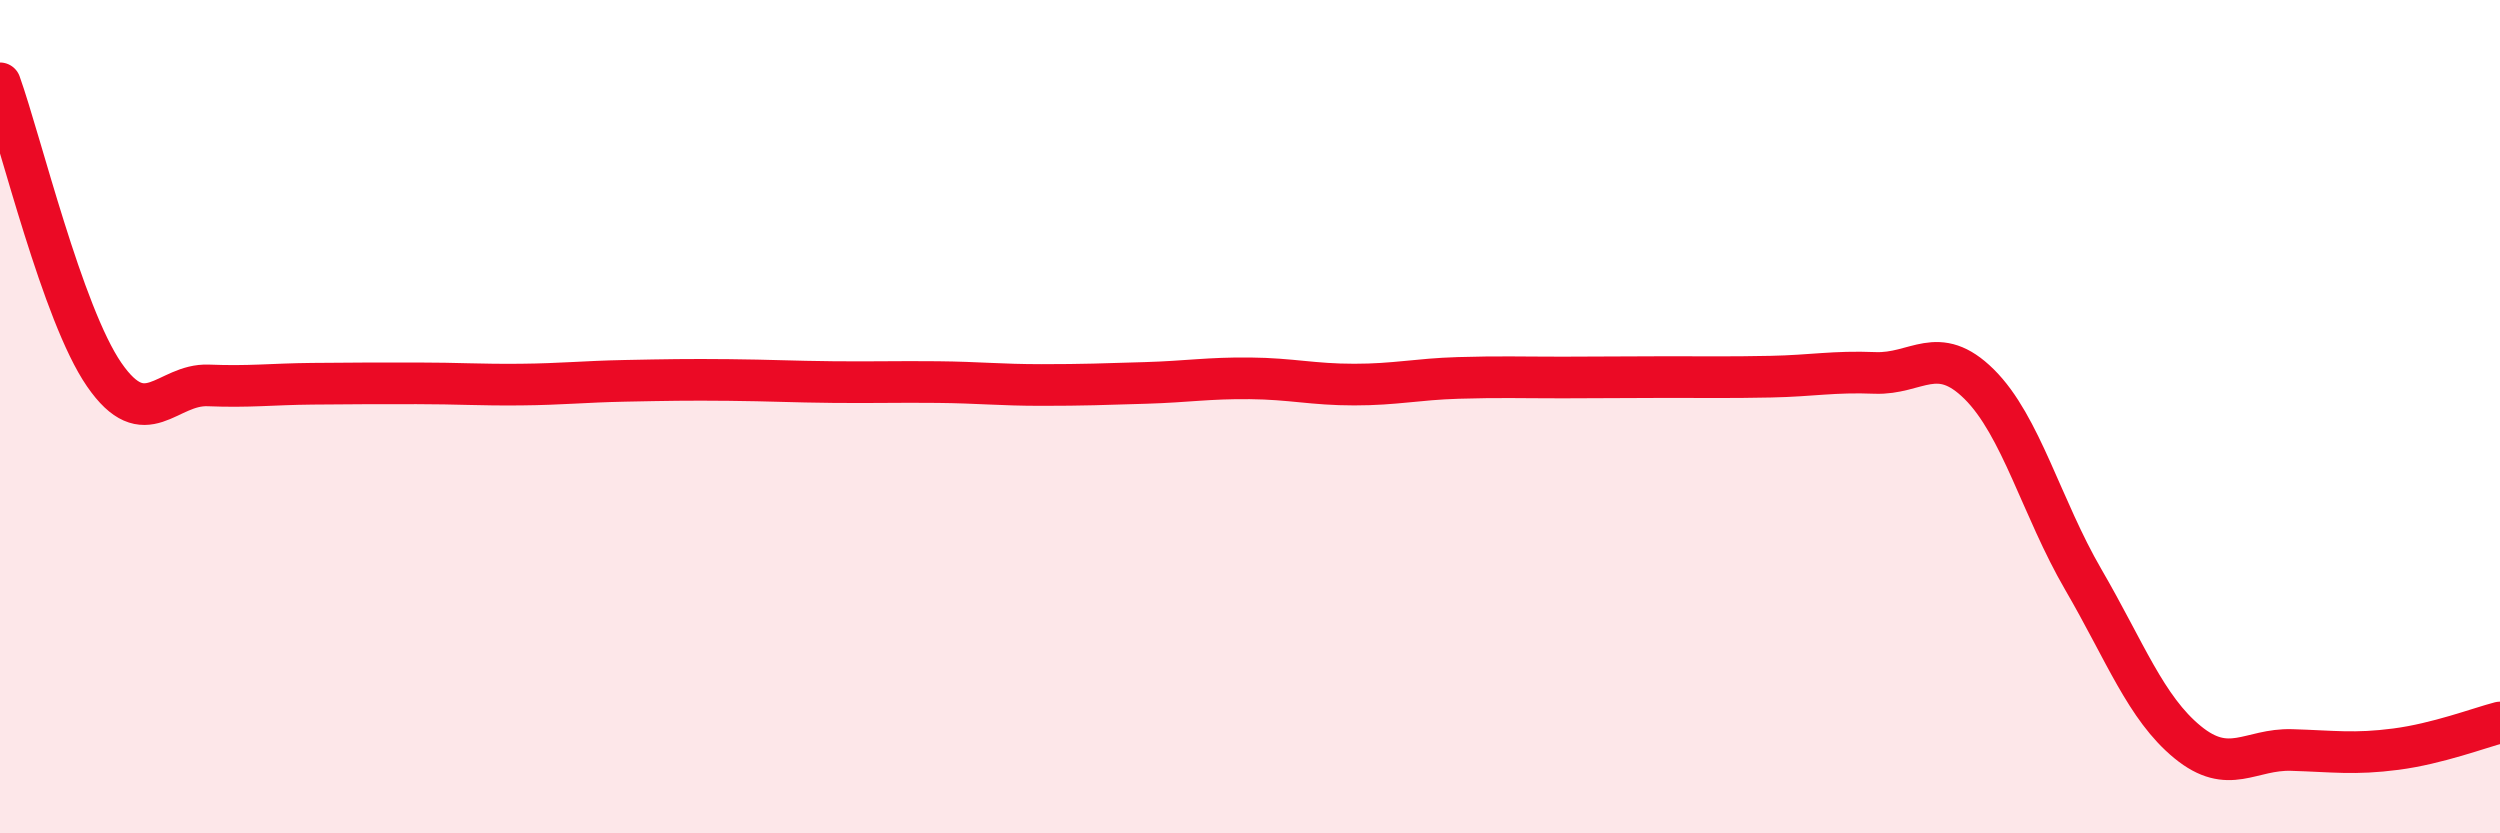
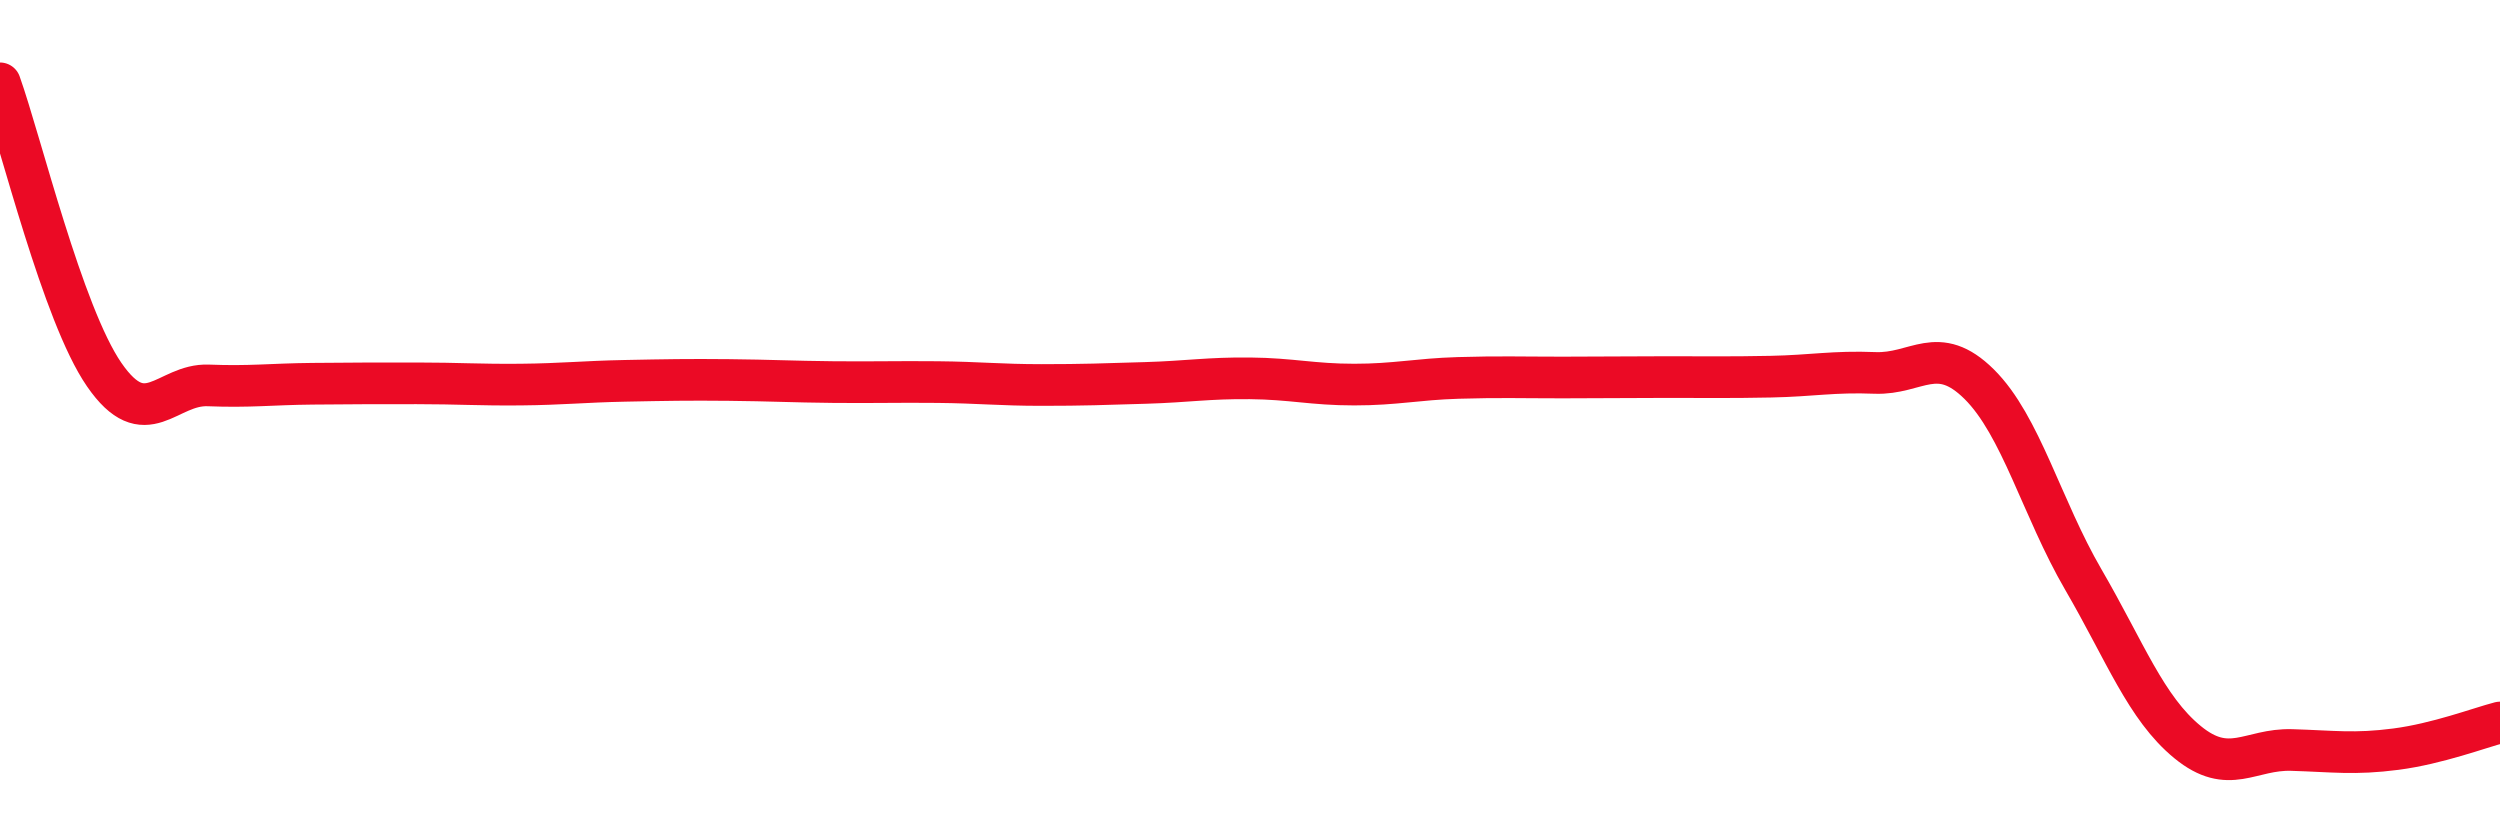
<svg xmlns="http://www.w3.org/2000/svg" width="60" height="20" viewBox="0 0 60 20">
-   <path d="M 0,2 C 0.5,3.4 1.5,7.54 2.5,8.99 C 3.5,10.44 4,9.21 5,9.25 C 6,9.29 6.5,9.22 7.5,9.21 C 8.5,9.2 9,9.2 10,9.2 C 11,9.2 11.5,9.24 12.5,9.23 C 13.5,9.22 14,9.16 15,9.14 C 16,9.12 16.5,9.11 17.5,9.12 C 18.5,9.13 19,9.16 20,9.17 C 21,9.18 21.5,9.16 22.5,9.17 C 23.5,9.18 24,9.24 25,9.24 C 26,9.24 26.5,9.22 27.5,9.19 C 28.5,9.16 29,9.07 30,9.08 C 31,9.09 31.5,9.23 32.5,9.23 C 33.5,9.23 34,9.1 35,9.07 C 36,9.04 36.5,9.06 37.5,9.06 C 38.5,9.06 39,9.05 40,9.05 C 41,9.05 41.5,9.06 42.5,9.04 C 43.5,9.02 44,8.91 45,8.95 C 46,8.99 46.5,8.23 47.5,9.22 C 48.5,10.21 49,12.19 50,13.91 C 51,15.63 51.5,16.99 52.5,17.81 C 53.5,18.63 54,17.97 55,18 C 56,18.03 56.5,18.11 57.5,17.98 C 58.5,17.85 59.5,17.47 60,17.34L60 20L0 20Z" fill="#EB0A25" opacity="0.1" stroke-linecap="round" stroke-linejoin="round" />
  <path d="M 0,2 C 0.5,3.4 1.5,7.54 2.5,8.99 C 3.5,10.44 4,9.21 5,9.25 C 6,9.29 6.5,9.22 7.5,9.21 C 8.5,9.2 9,9.2 10,9.2 C 11,9.2 11.5,9.24 12.5,9.23 C 13.5,9.22 14,9.16 15,9.14 C 16,9.12 16.5,9.11 17.5,9.12 C 18.5,9.13 19,9.16 20,9.17 C 21,9.18 21.5,9.16 22.5,9.17 C 23.5,9.18 24,9.24 25,9.24 C 26,9.24 26.5,9.22 27.5,9.19 C 28.5,9.16 29,9.07 30,9.08 C 31,9.09 31.5,9.23 32.5,9.23 C 33.5,9.23 34,9.1 35,9.07 C 36,9.04 36.5,9.06 37.5,9.06 C 38.5,9.06 39,9.05 40,9.05 C 41,9.05 41.5,9.06 42.5,9.04 C 43.5,9.02 44,8.91 45,8.95 C 46,8.99 46.5,8.23 47.5,9.22 C 48.5,10.21 49,12.19 50,13.91 C 51,15.63 51.5,16.99 52.5,17.81 C 53.5,18.63 54,17.97 55,18 C 56,18.03 56.5,18.11 57.5,17.98 C 58.5,17.85 59.5,17.47 60,17.34" stroke="#EB0A25" stroke-width="1" fill="none" stroke-linecap="round" stroke-linejoin="round" />
</svg>